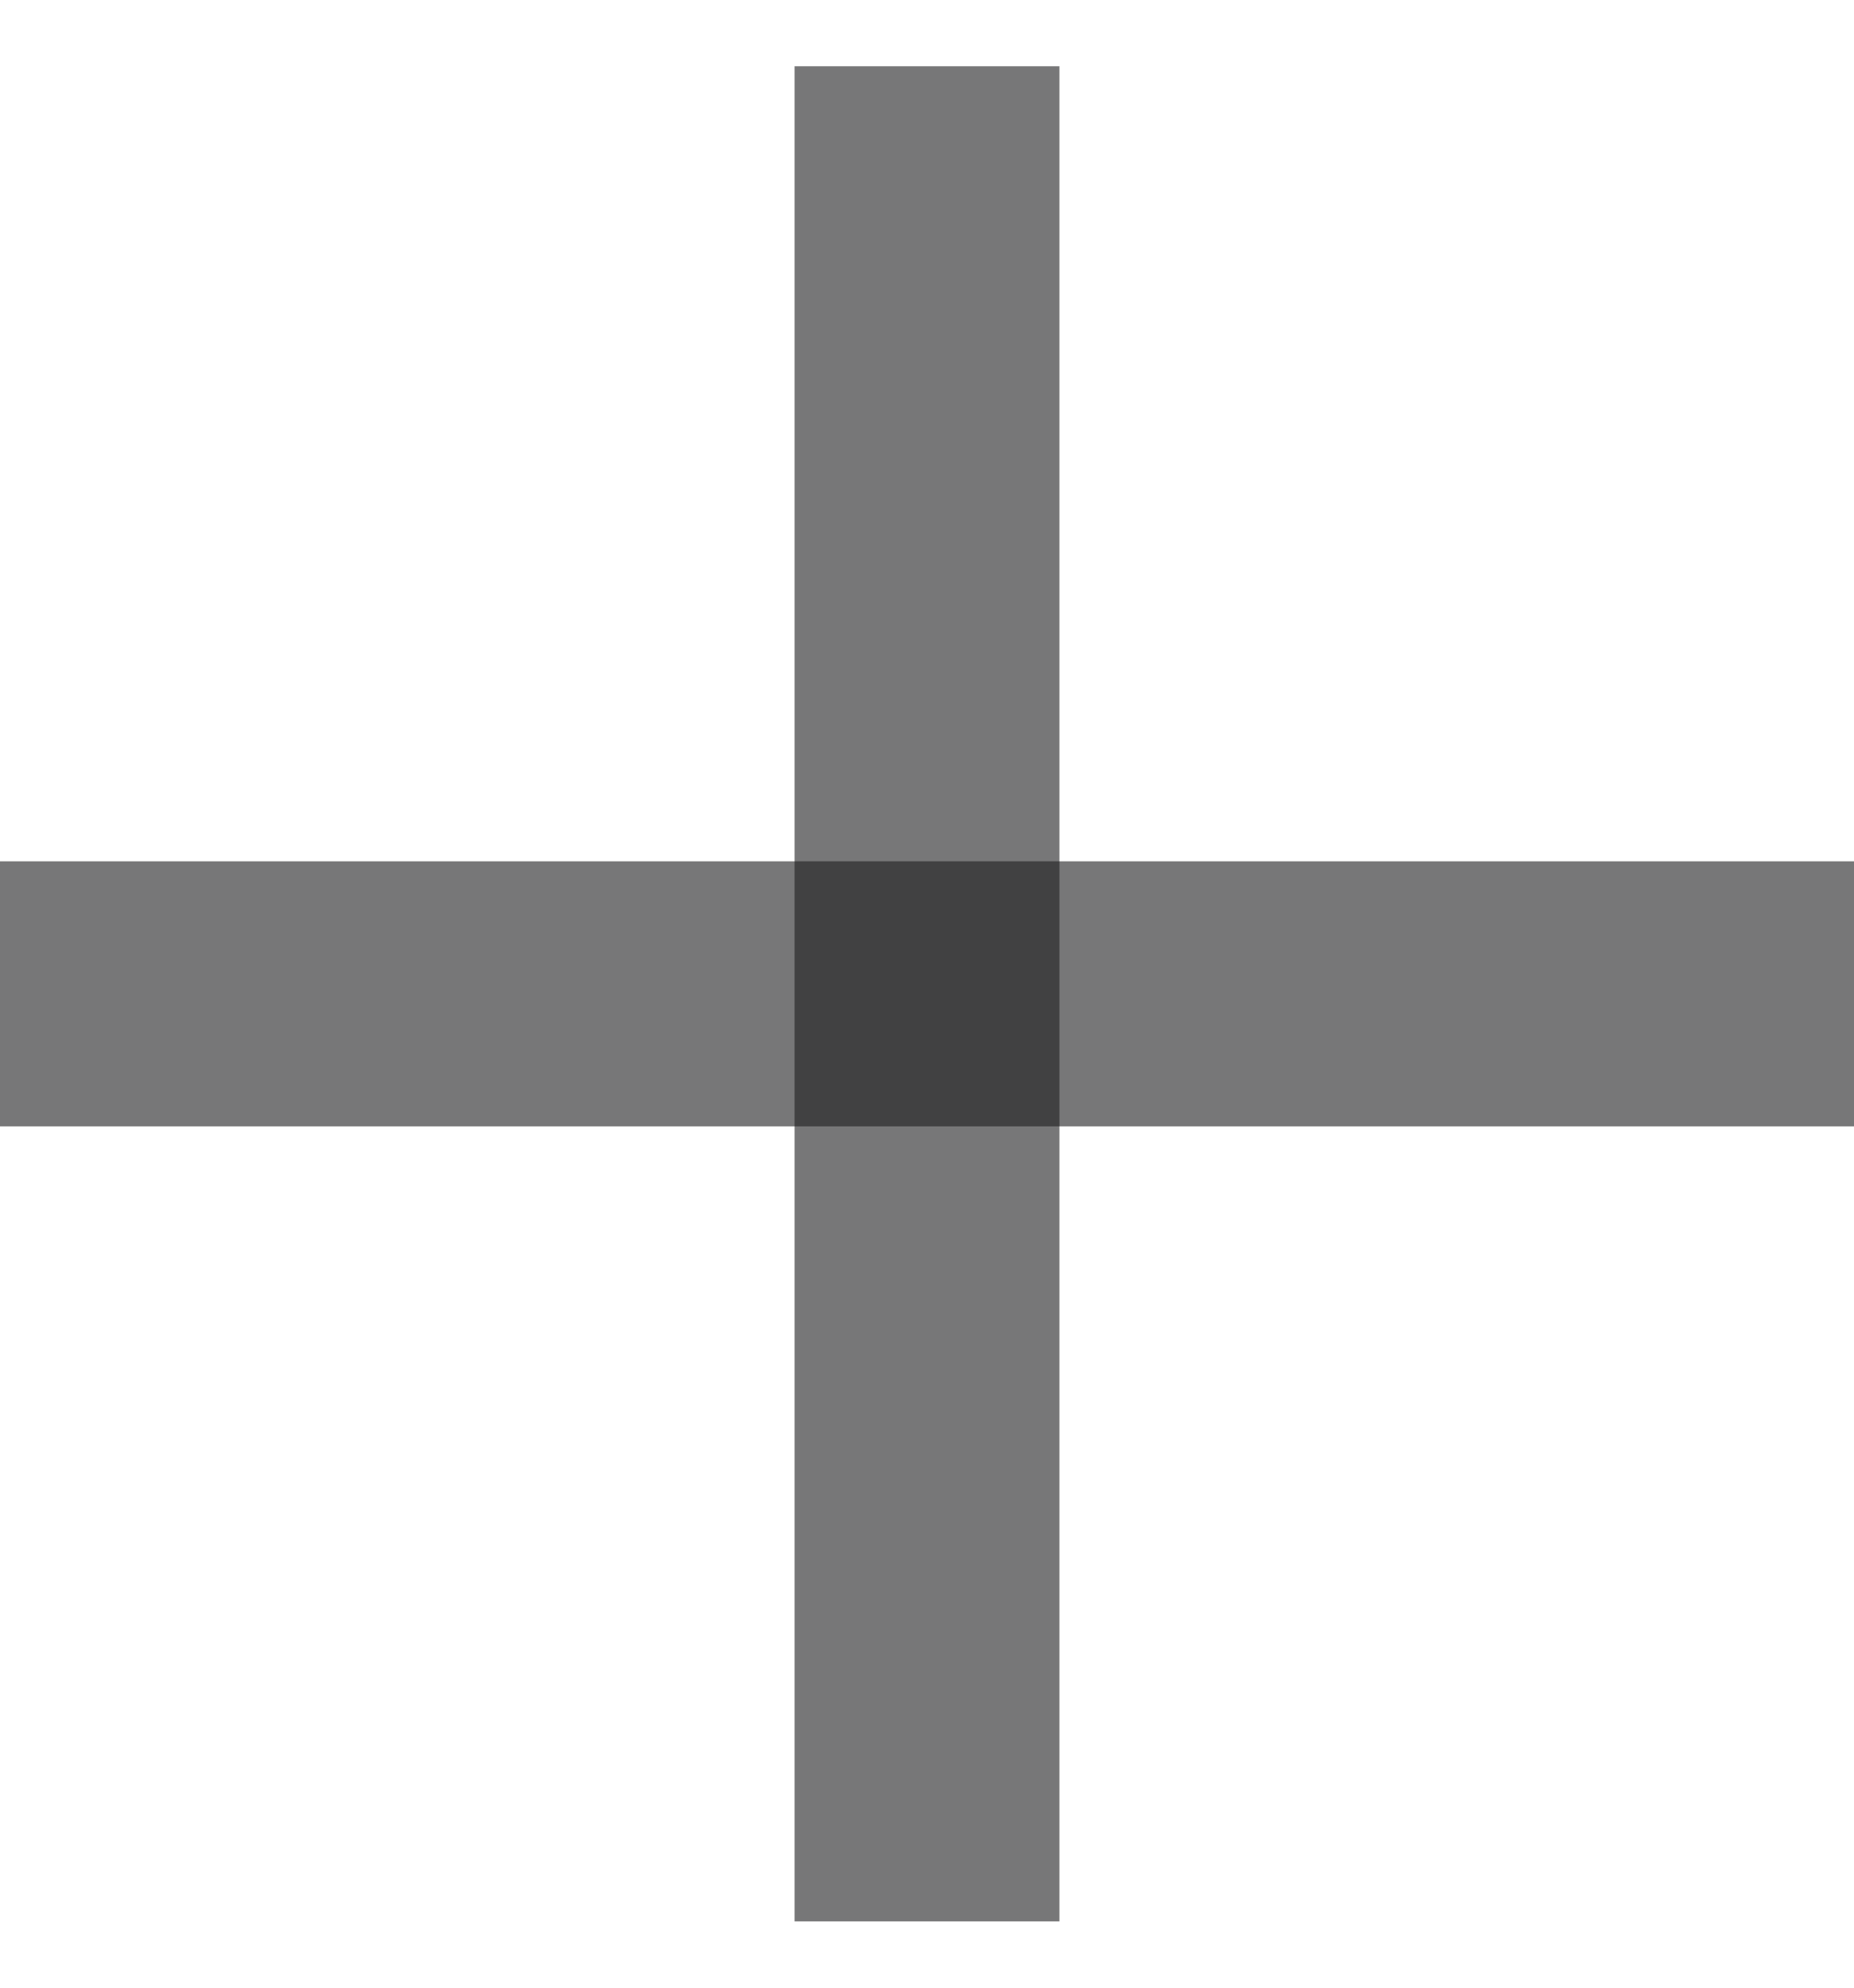
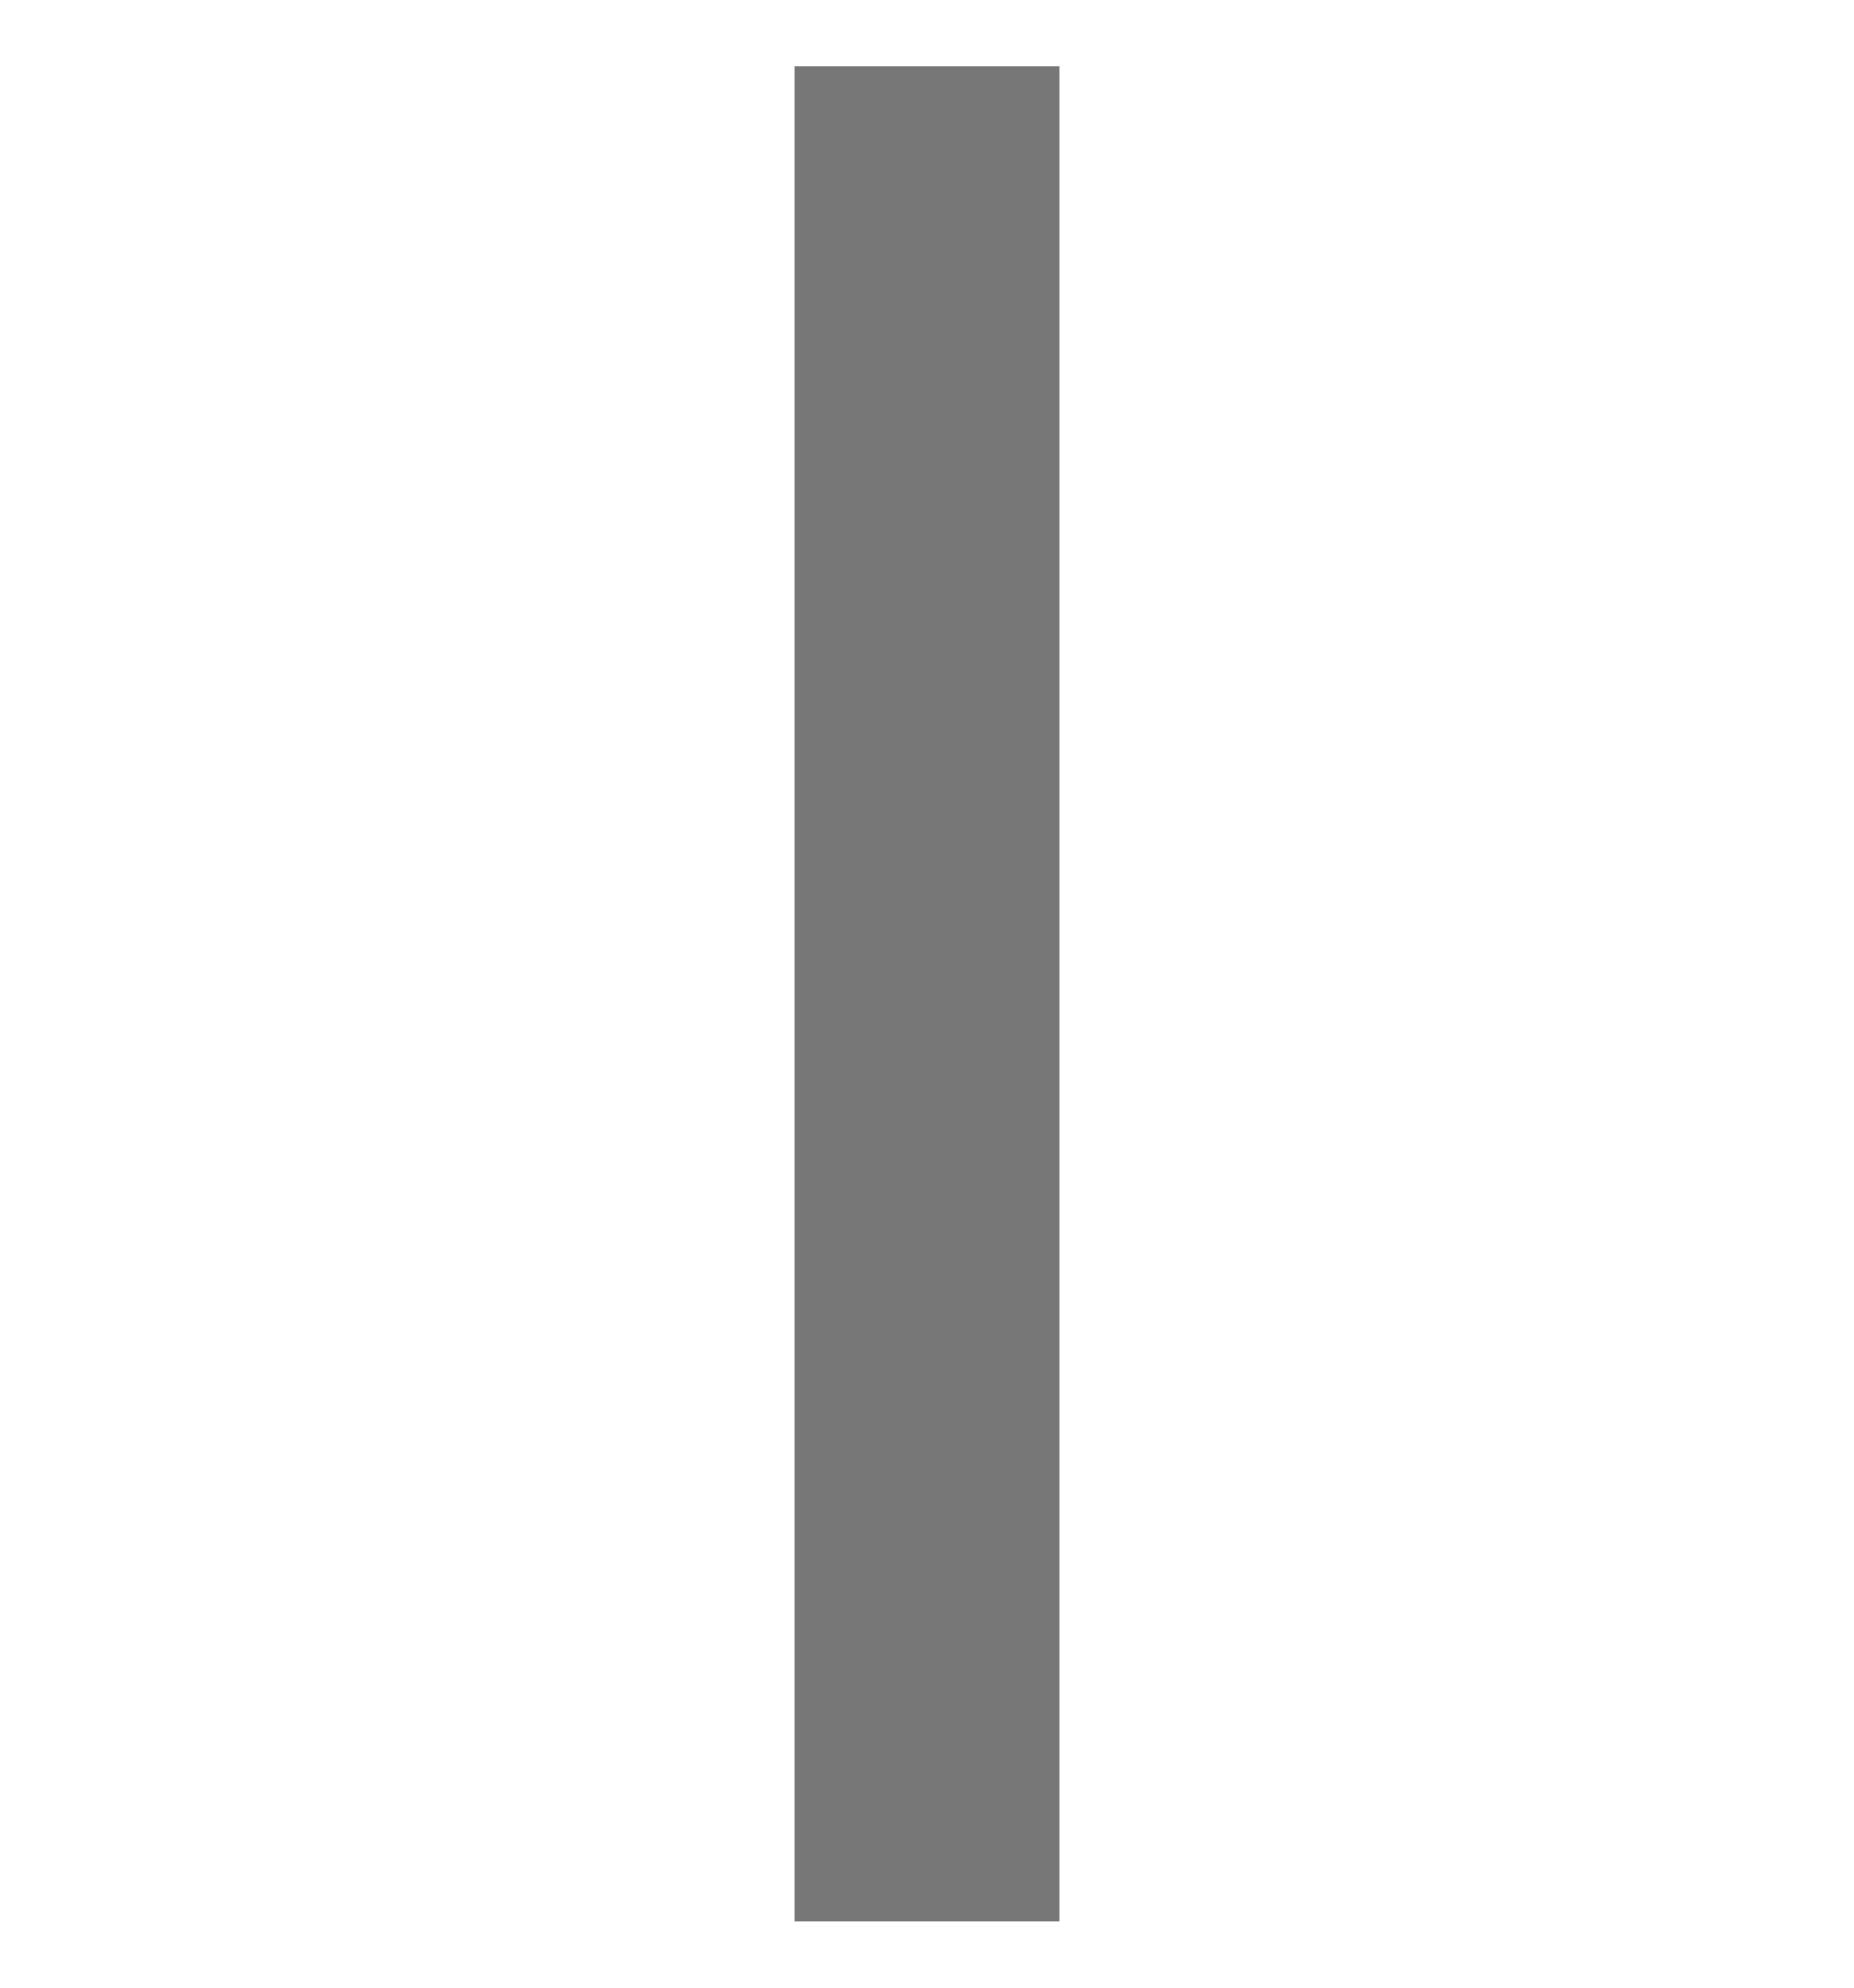
<svg xmlns="http://www.w3.org/2000/svg" width="14" height="15" viewBox="0 0 14 15" fill="none">
-   <rect x="0.5" y="7" width="13" height="1" stroke="#1D1D1F" stroke-opacity="0.6" />
  <rect x="6.5" y="14" width="13" height="1" transform="rotate(-90 6.5 14)" stroke="#1D1D1F" stroke-opacity="0.6" />
</svg>